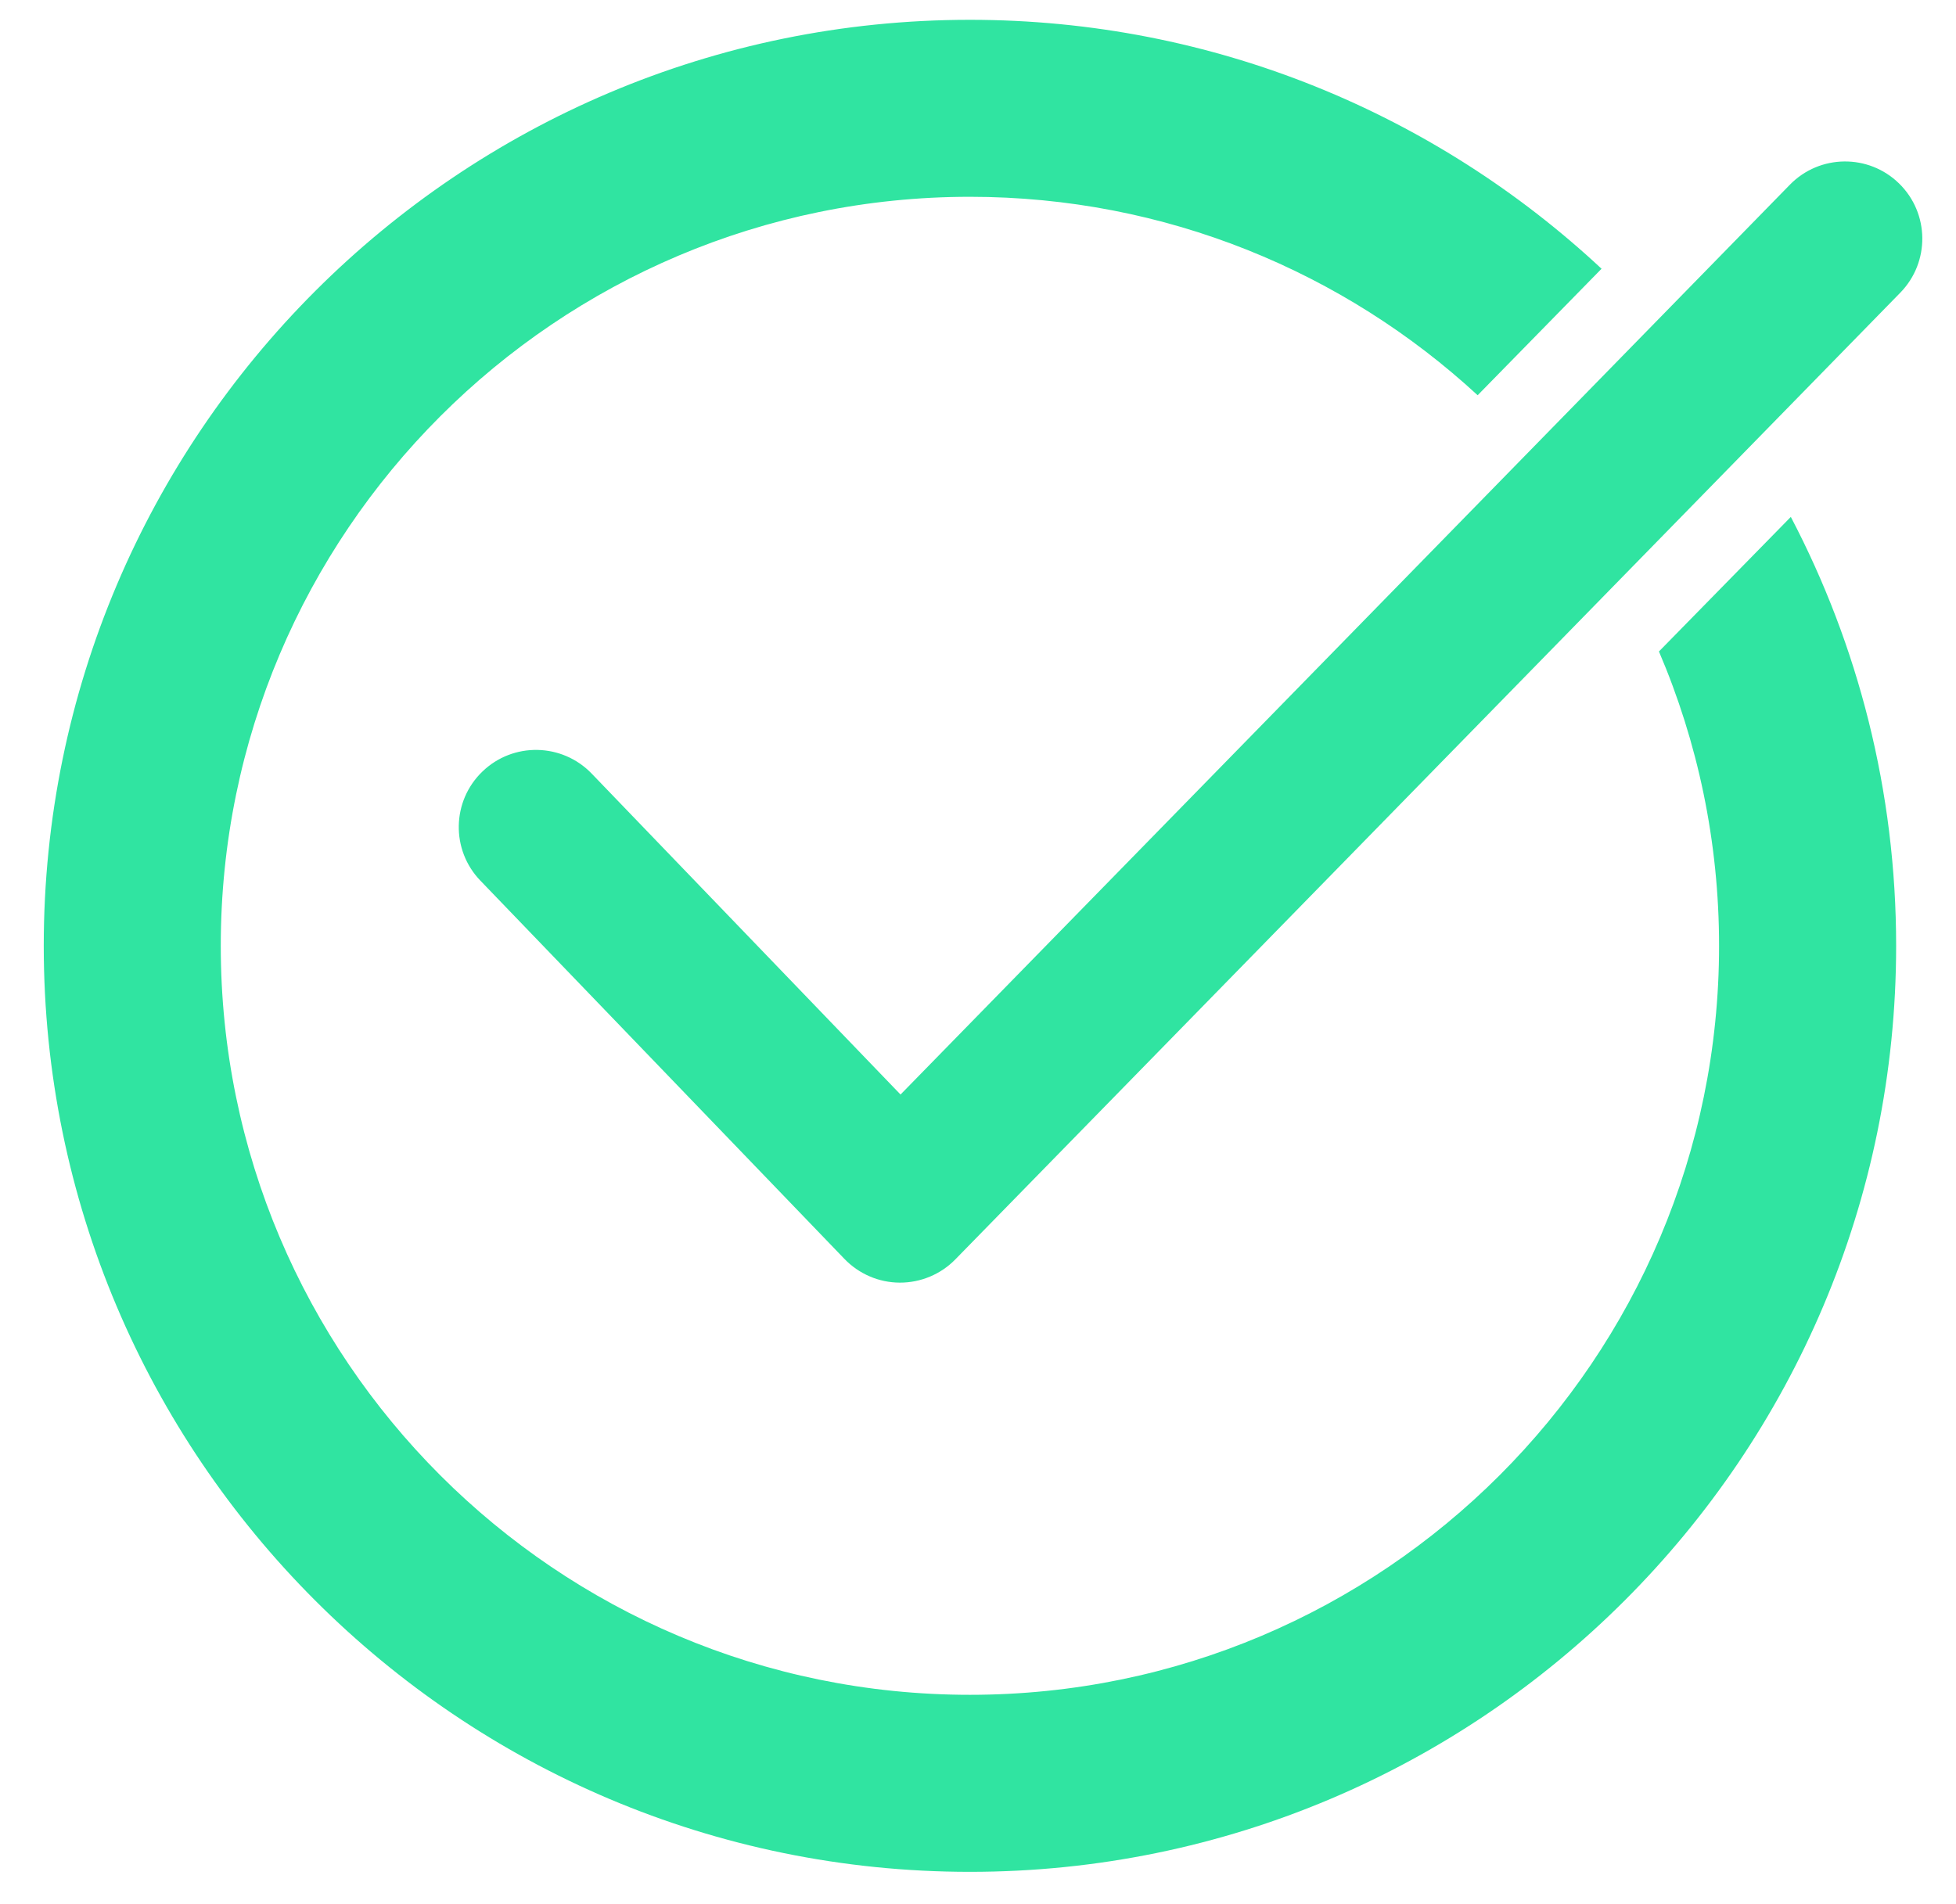
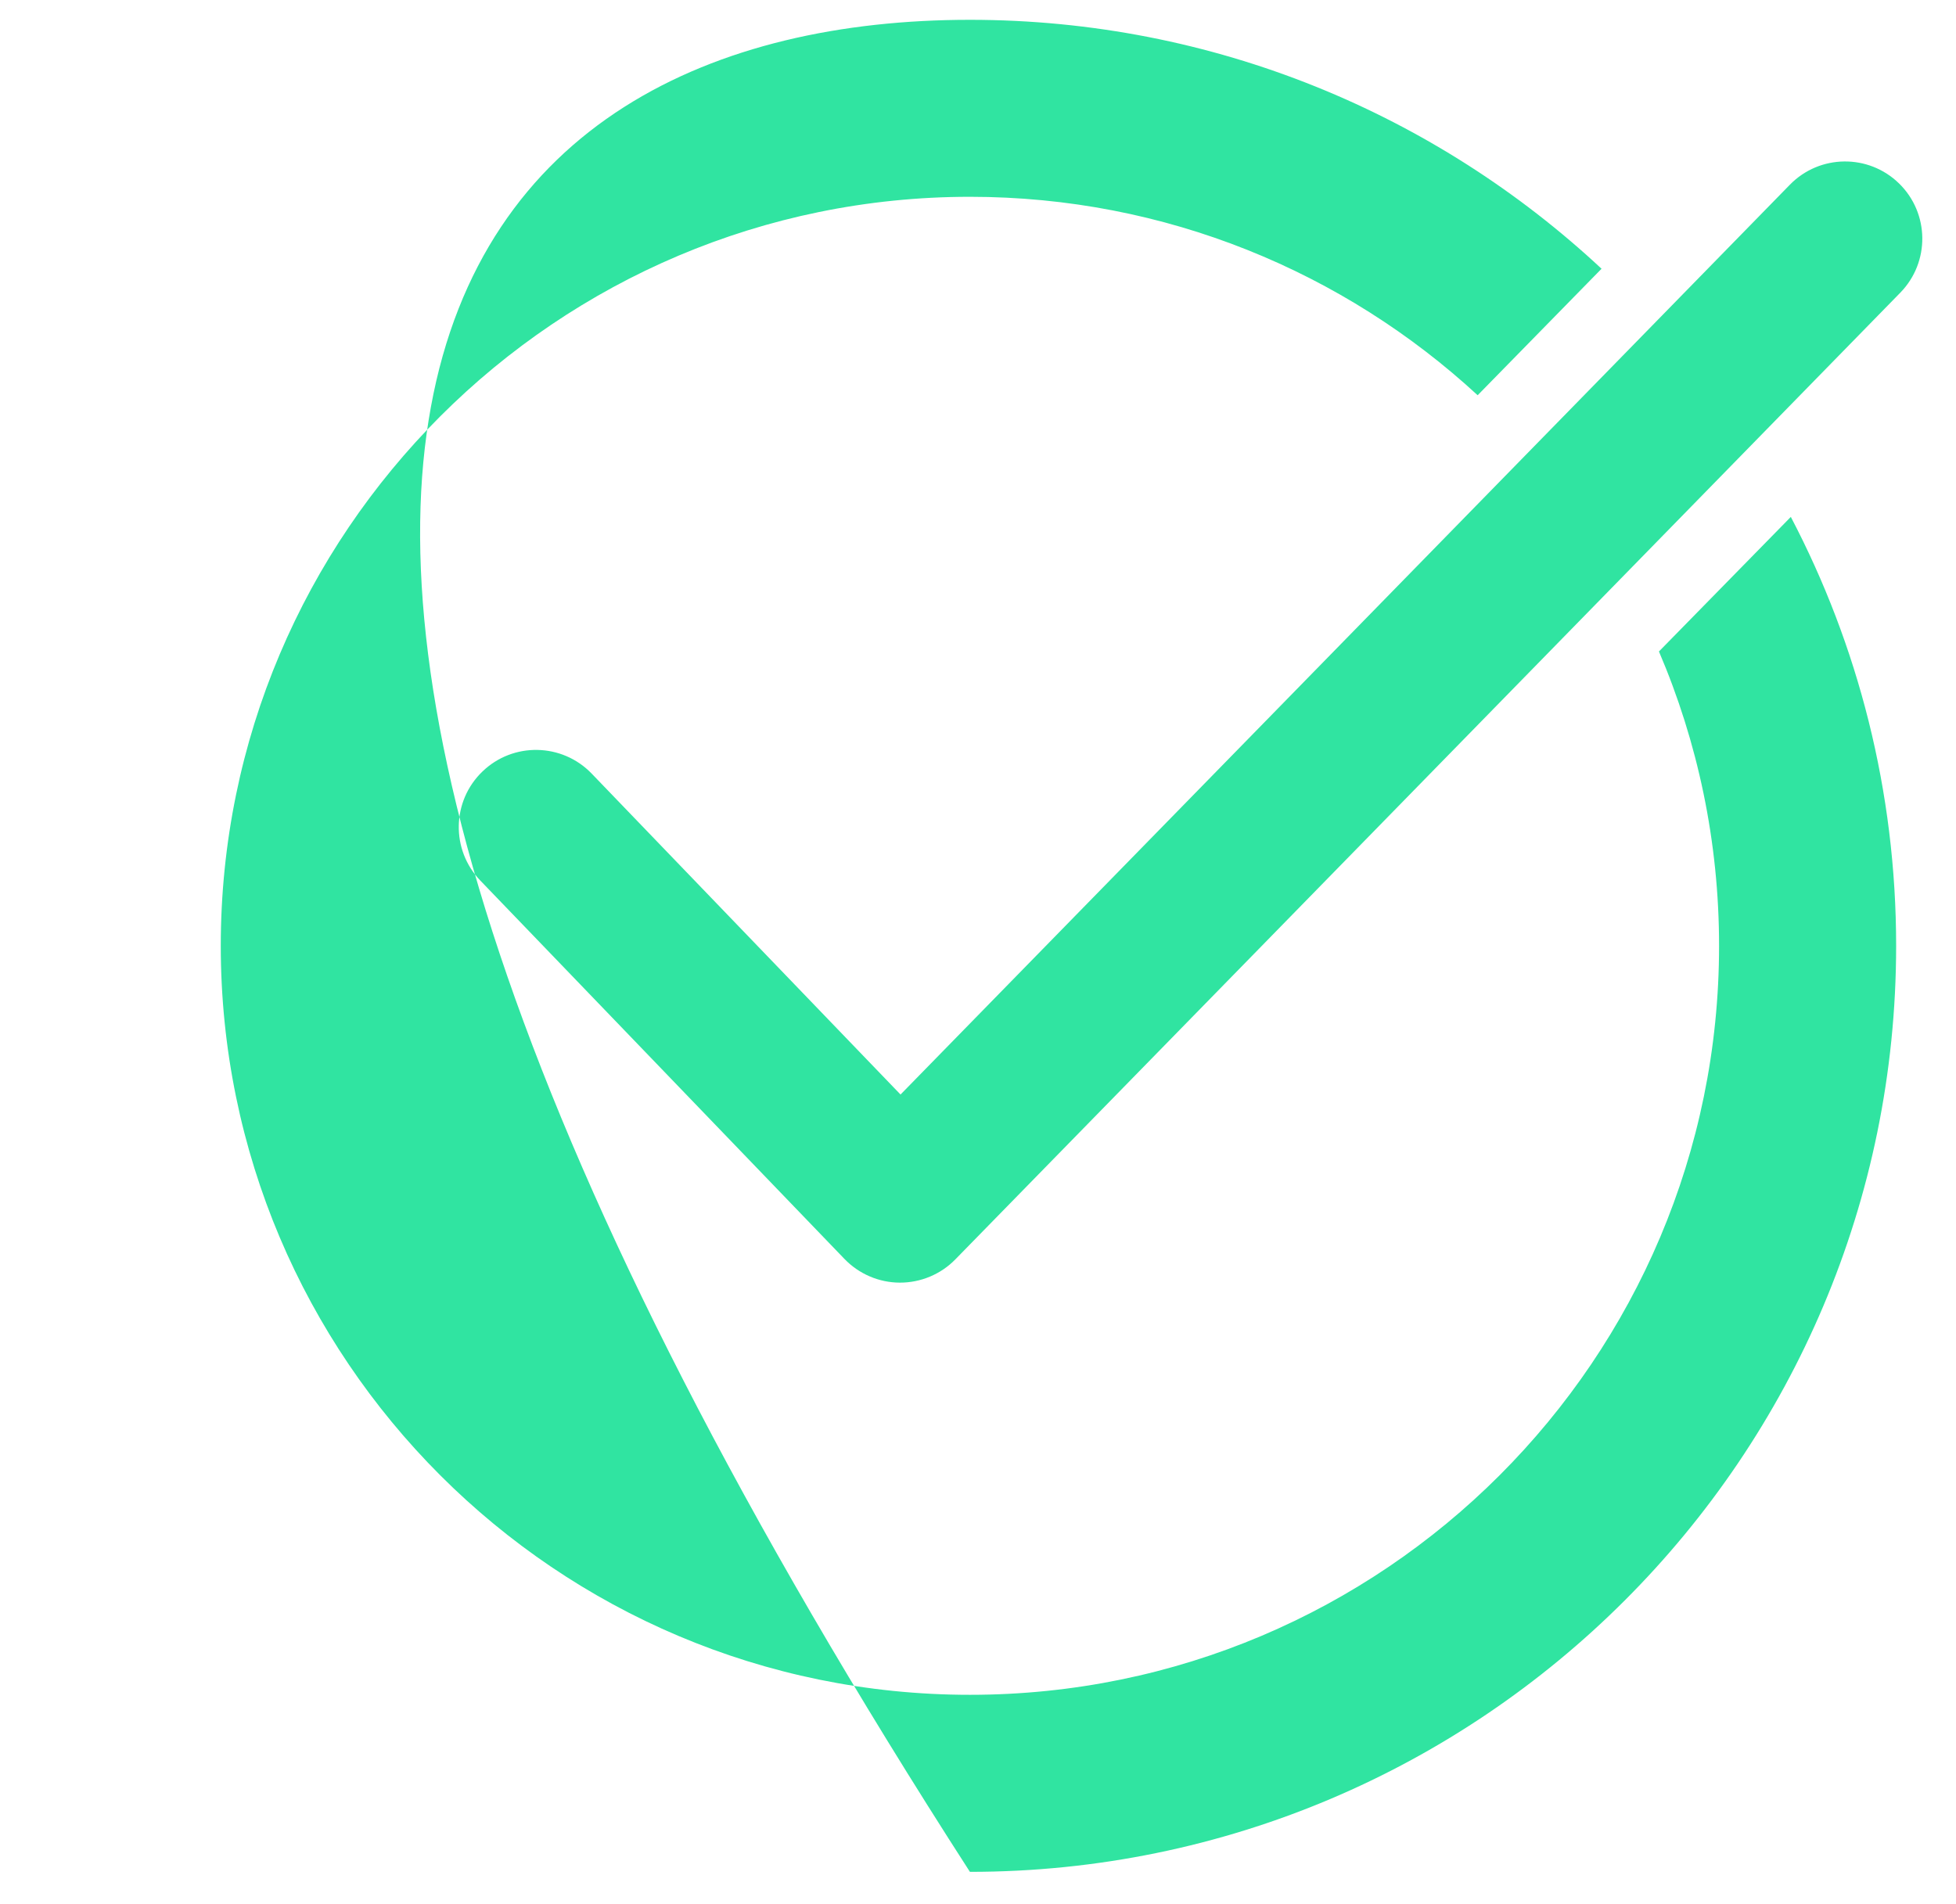
<svg xmlns="http://www.w3.org/2000/svg" width="38" height="37" viewBox="0 0 38 37" fill="none">
-   <path fill-rule="evenodd" clip-rule="evenodd" d="M34.791 10.044C36.097 12.536 36.837 15.371 36.837 18.378C36.837 28.308 28.774 36.372 18.843 36.372C8.912 36.372 0.85 28.308 0.85 18.378C0.85 8.447 8.912 0.385 18.843 0.385C23.583 0.385 27.898 2.222 31.114 5.222L28.707 7.68C26.113 5.287 22.648 3.824 18.843 3.824C10.81 3.824 4.289 10.346 4.289 18.378C4.289 26.411 10.81 32.932 18.843 32.932C26.876 32.932 33.397 26.411 33.397 18.378C33.397 16.348 32.98 14.415 32.229 12.659L34.791 10.044ZM9.332 17.111C8.757 16.514 8.776 15.564 9.373 14.991C9.969 14.416 10.919 14.435 11.494 15.031L17.495 21.268L34.773 3.589C35.352 2.996 36.302 2.986 36.894 3.565C37.486 4.143 37.497 5.093 36.919 5.686L18.56 24.471C18.277 24.761 17.887 24.924 17.481 24.923C17.075 24.922 16.688 24.755 16.406 24.463L9.332 17.111Z" fill="#30E4A1" />
+   <path fill-rule="evenodd" clip-rule="evenodd" d="M34.791 10.044C36.097 12.536 36.837 15.371 36.837 18.378C36.837 28.308 28.774 36.372 18.843 36.372C0.85 8.447 8.912 0.385 18.843 0.385C23.583 0.385 27.898 2.222 31.114 5.222L28.707 7.68C26.113 5.287 22.648 3.824 18.843 3.824C10.81 3.824 4.289 10.346 4.289 18.378C4.289 26.411 10.81 32.932 18.843 32.932C26.876 32.932 33.397 26.411 33.397 18.378C33.397 16.348 32.98 14.415 32.229 12.659L34.791 10.044ZM9.332 17.111C8.757 16.514 8.776 15.564 9.373 14.991C9.969 14.416 10.919 14.435 11.494 15.031L17.495 21.268L34.773 3.589C35.352 2.996 36.302 2.986 36.894 3.565C37.486 4.143 37.497 5.093 36.919 5.686L18.56 24.471C18.277 24.761 17.887 24.924 17.481 24.923C17.075 24.922 16.688 24.755 16.406 24.463L9.332 17.111Z" fill="#30E4A1" />
</svg>